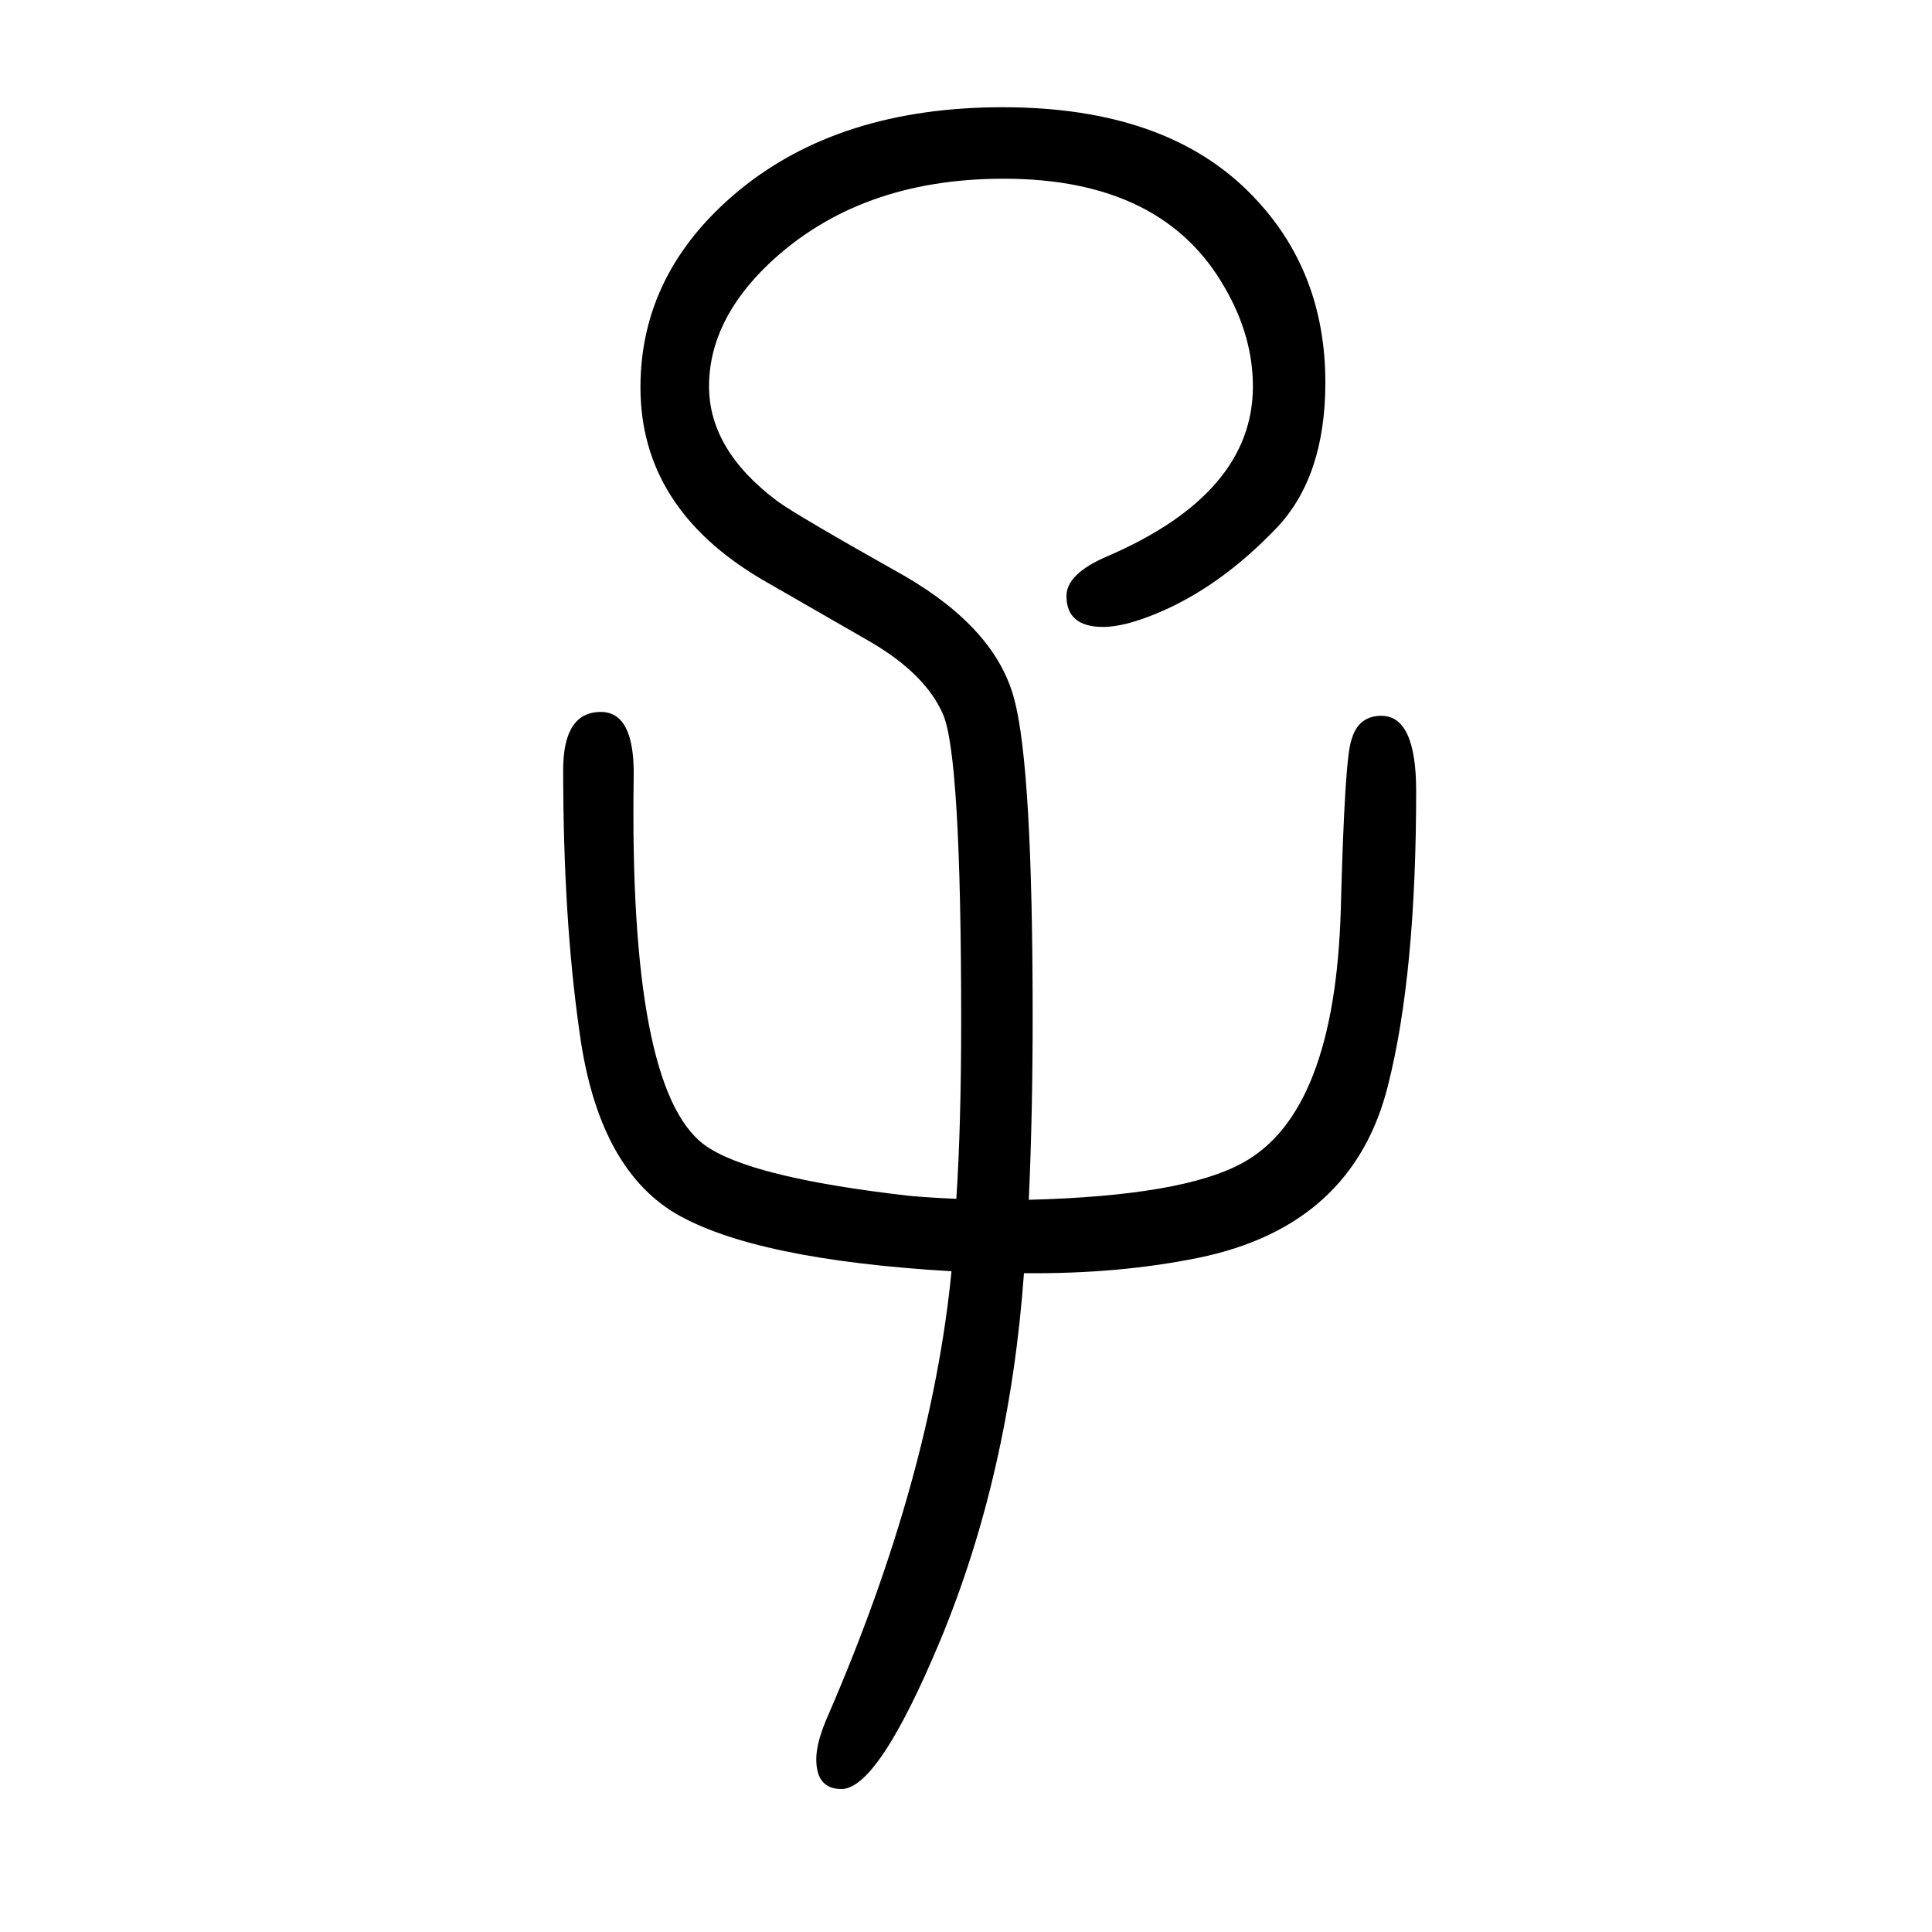
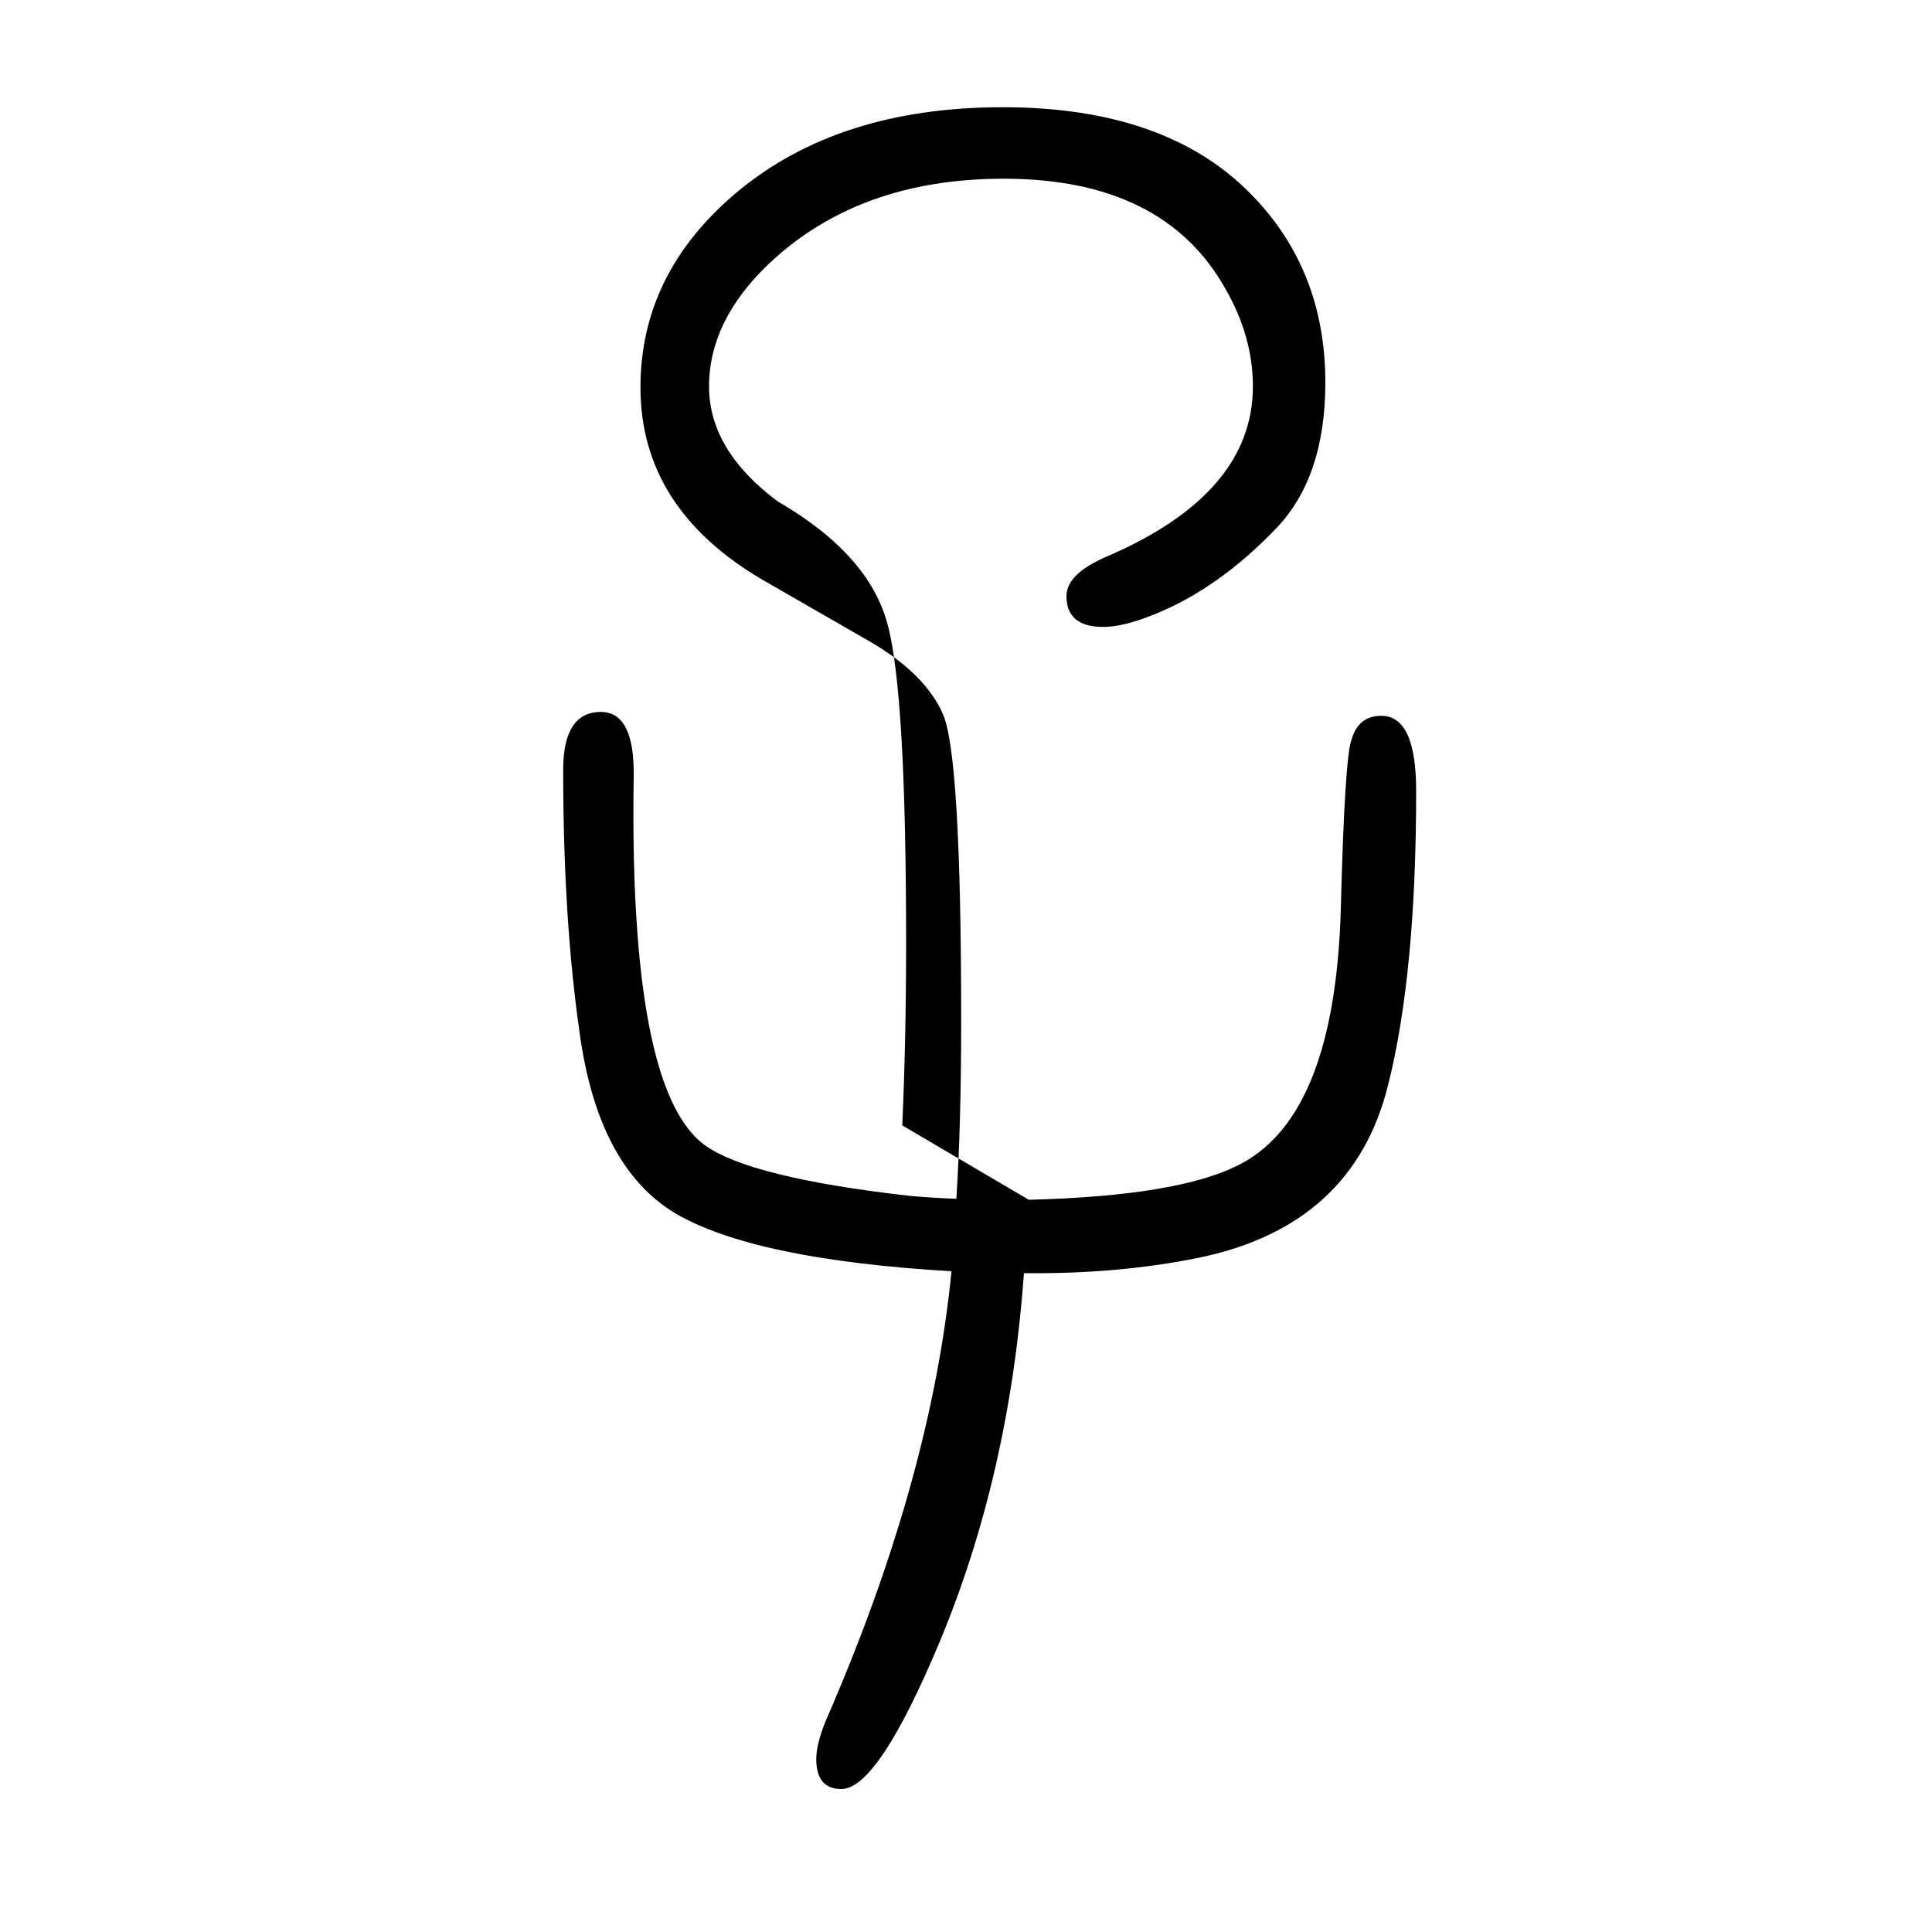
<svg xmlns="http://www.w3.org/2000/svg" height="100" width="100" version="1.1">
-   <path d="M1065 408q159 4 221 38q96 52 102 263q4 156 11 175q7 25 31 25q36 0 36 -78q0 -189 -29 -304q-36 -146 -196 -179q-83 -17 -181 -16q-15 -208 -87 -381q-64 -153 -102 -153q-26 0 -26 31q0 18 13 47q106 245 127 458q-204 12 -286 60q-80 48 -99 187q-17 118 -17 272 q0 60 39 60q35 0 34 -67q-5 -323 73 -381q46 -34 213 -53q23 -2 48 -3q5 76 5 184q0 276 -19 318q-18 41 -74 74l-113 65q-126 74 -126 199q0 119 101 203q105 87 274 87q170 0 258 -91q76 -78 76 -194q0 -97 -50 -150q-60 -63 -127 -90q-32 -13 -53 -13q-38 0 -38 32 q0 23 42 41q151 65 151 176q0 52 -29 102q-64 113 -229 113q-150 0 -243 -88q-62 -59 -62 -127q0 -66 71 -119q19 -14 131 -77q95 -55 114 -128q19 -71 19 -329q0 -101 -4 -189z" style="" transform="scale(0.05 -0.05) translate(0 -1650)" />
+   <path d="M1065 408q159 4 221 38q96 52 102 263q4 156 11 175q7 25 31 25q36 0 36 -78q0 -189 -29 -304q-36 -146 -196 -179q-83 -17 -181 -16q-15 -208 -87 -381q-64 -153 -102 -153q-26 0 -26 31q0 18 13 47q106 245 127 458q-204 12 -286 60q-80 48 -99 187q-17 118 -17 272 q0 60 39 60q35 0 34 -67q-5 -323 73 -381q46 -34 213 -53q23 -2 48 -3q5 76 5 184q0 276 -19 318q-18 41 -74 74l-113 65q-126 74 -126 199q0 119 101 203q105 87 274 87q170 0 258 -91q76 -78 76 -194q0 -97 -50 -150q-60 -63 -127 -90q-32 -13 -53 -13q-38 0 -38 32 q0 23 42 41q151 65 151 176q0 52 -29 102q-64 113 -229 113q-150 0 -243 -88q-62 -59 -62 -127q0 -66 71 -119q95 -55 114 -128q19 -71 19 -329q0 -101 -4 -189z" style="" transform="scale(0.05 -0.05) translate(0 -1650)" />
</svg>